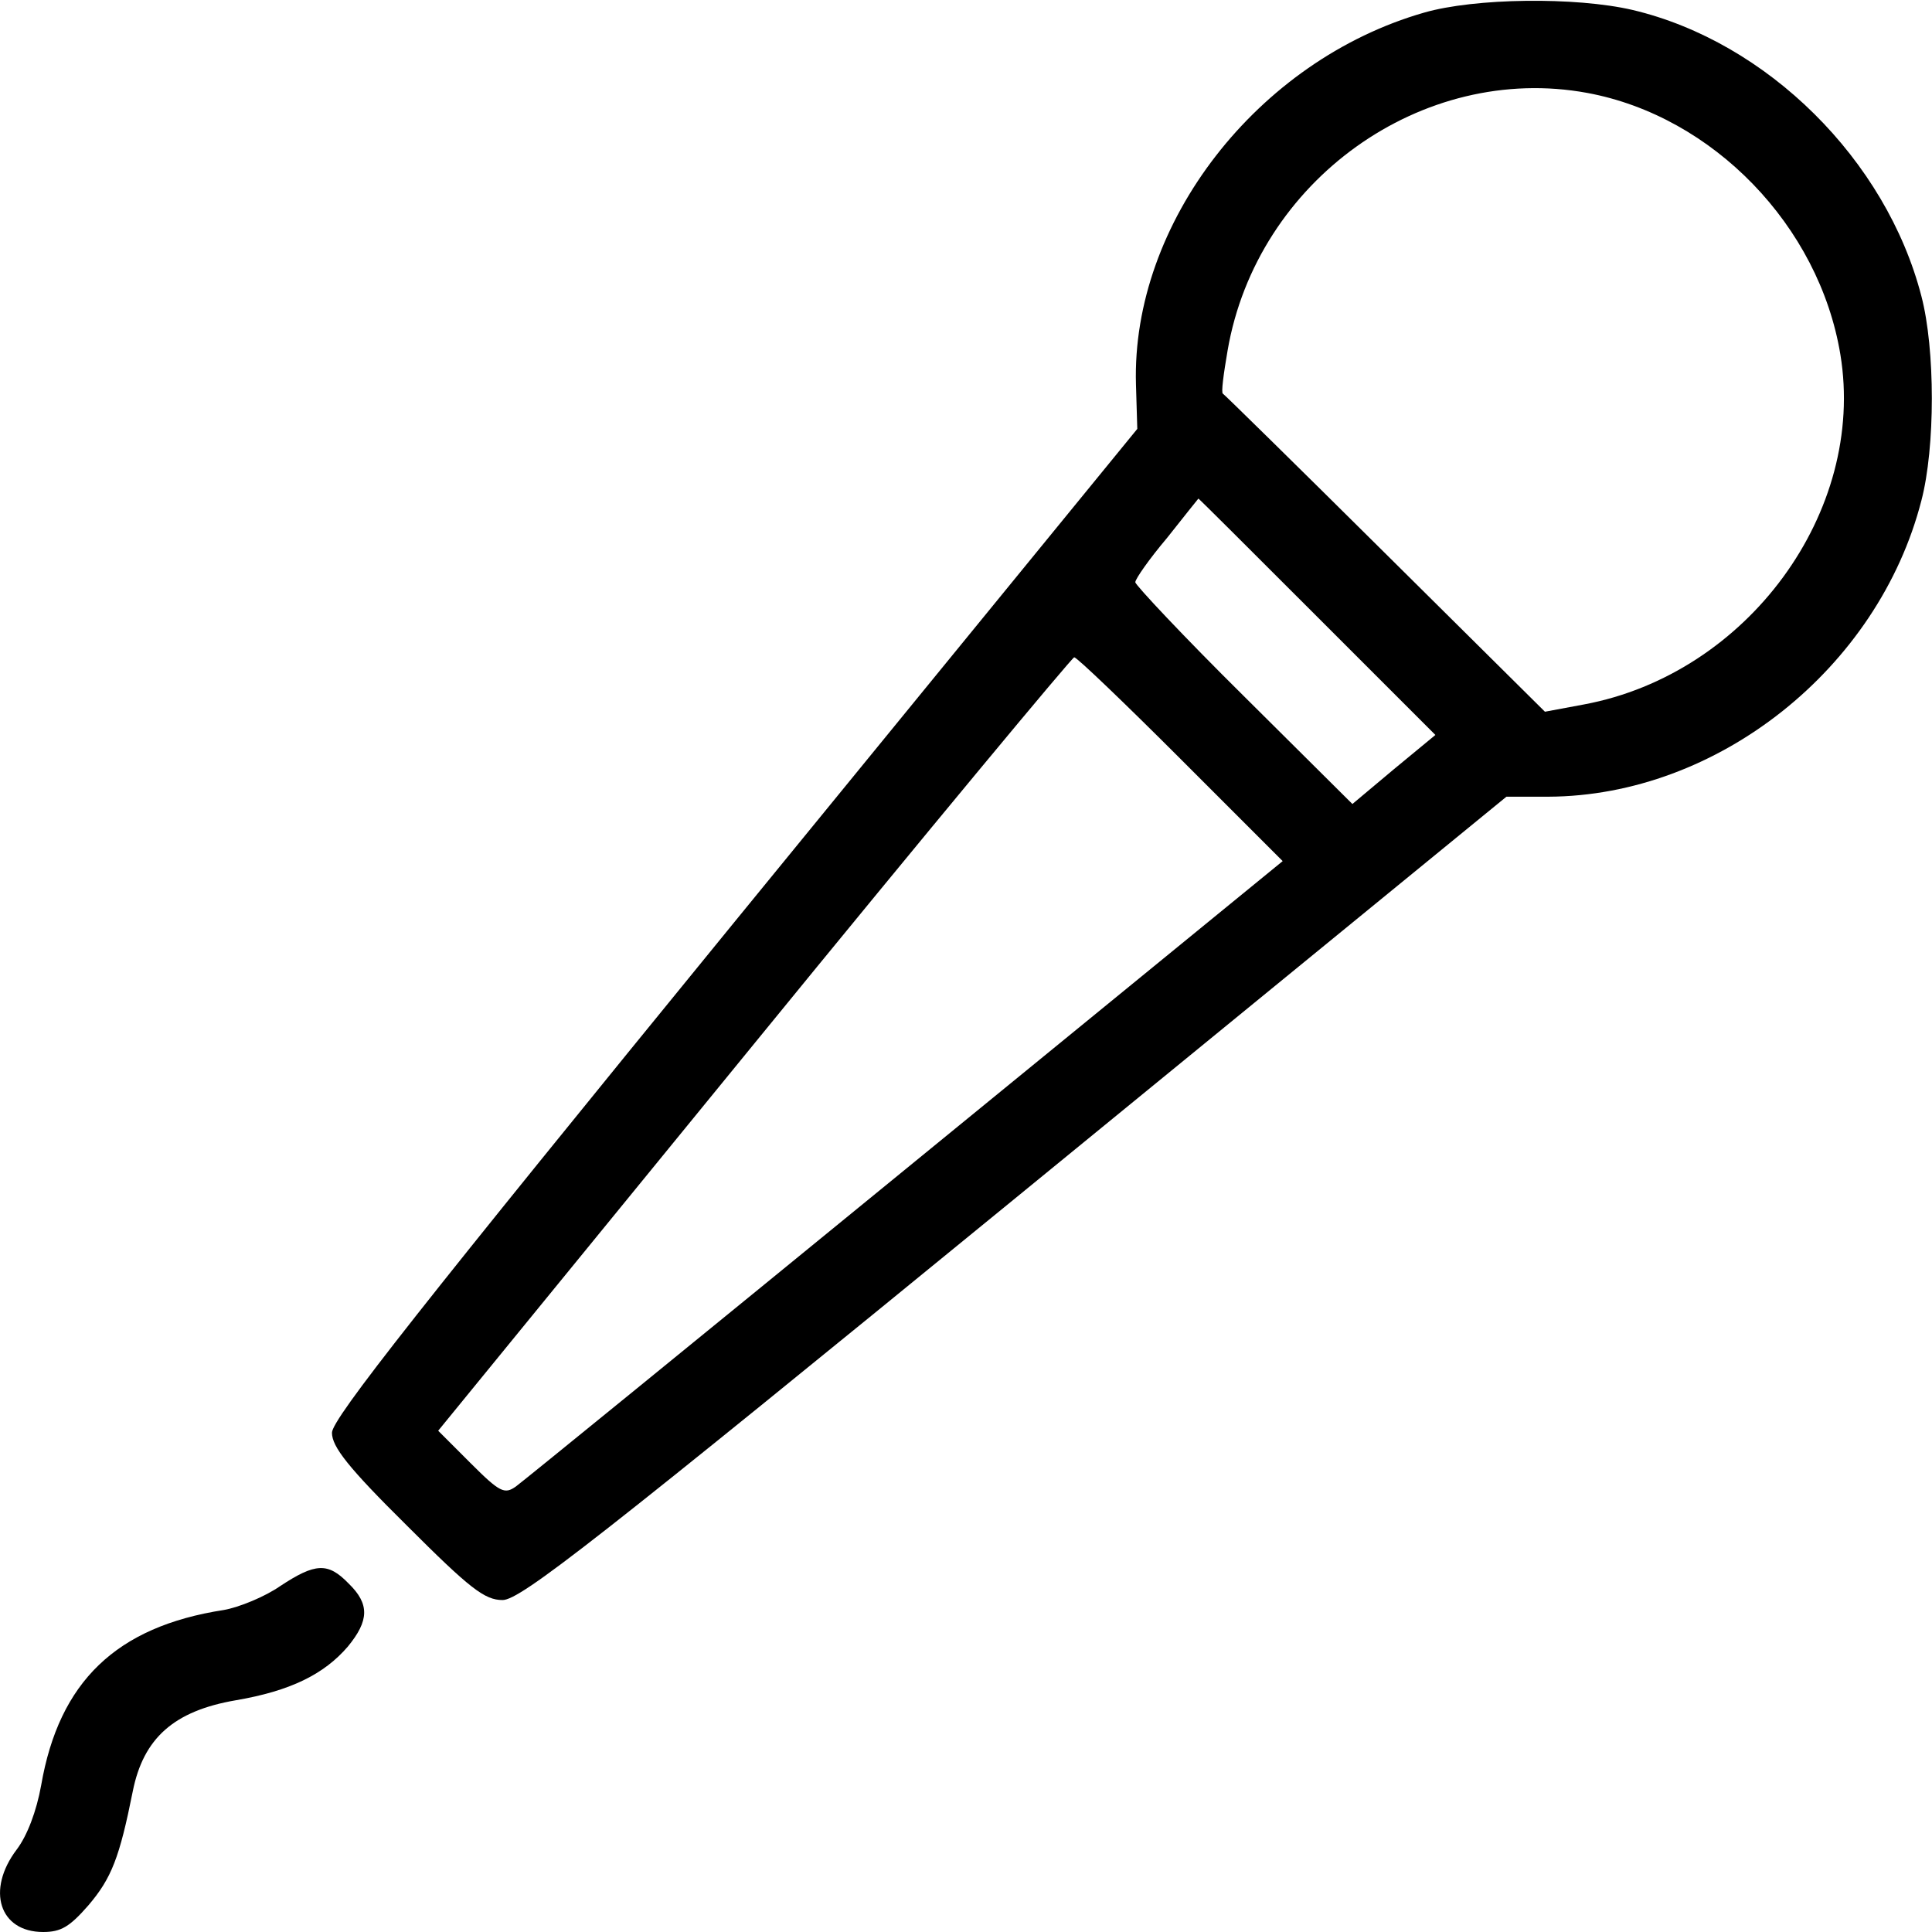
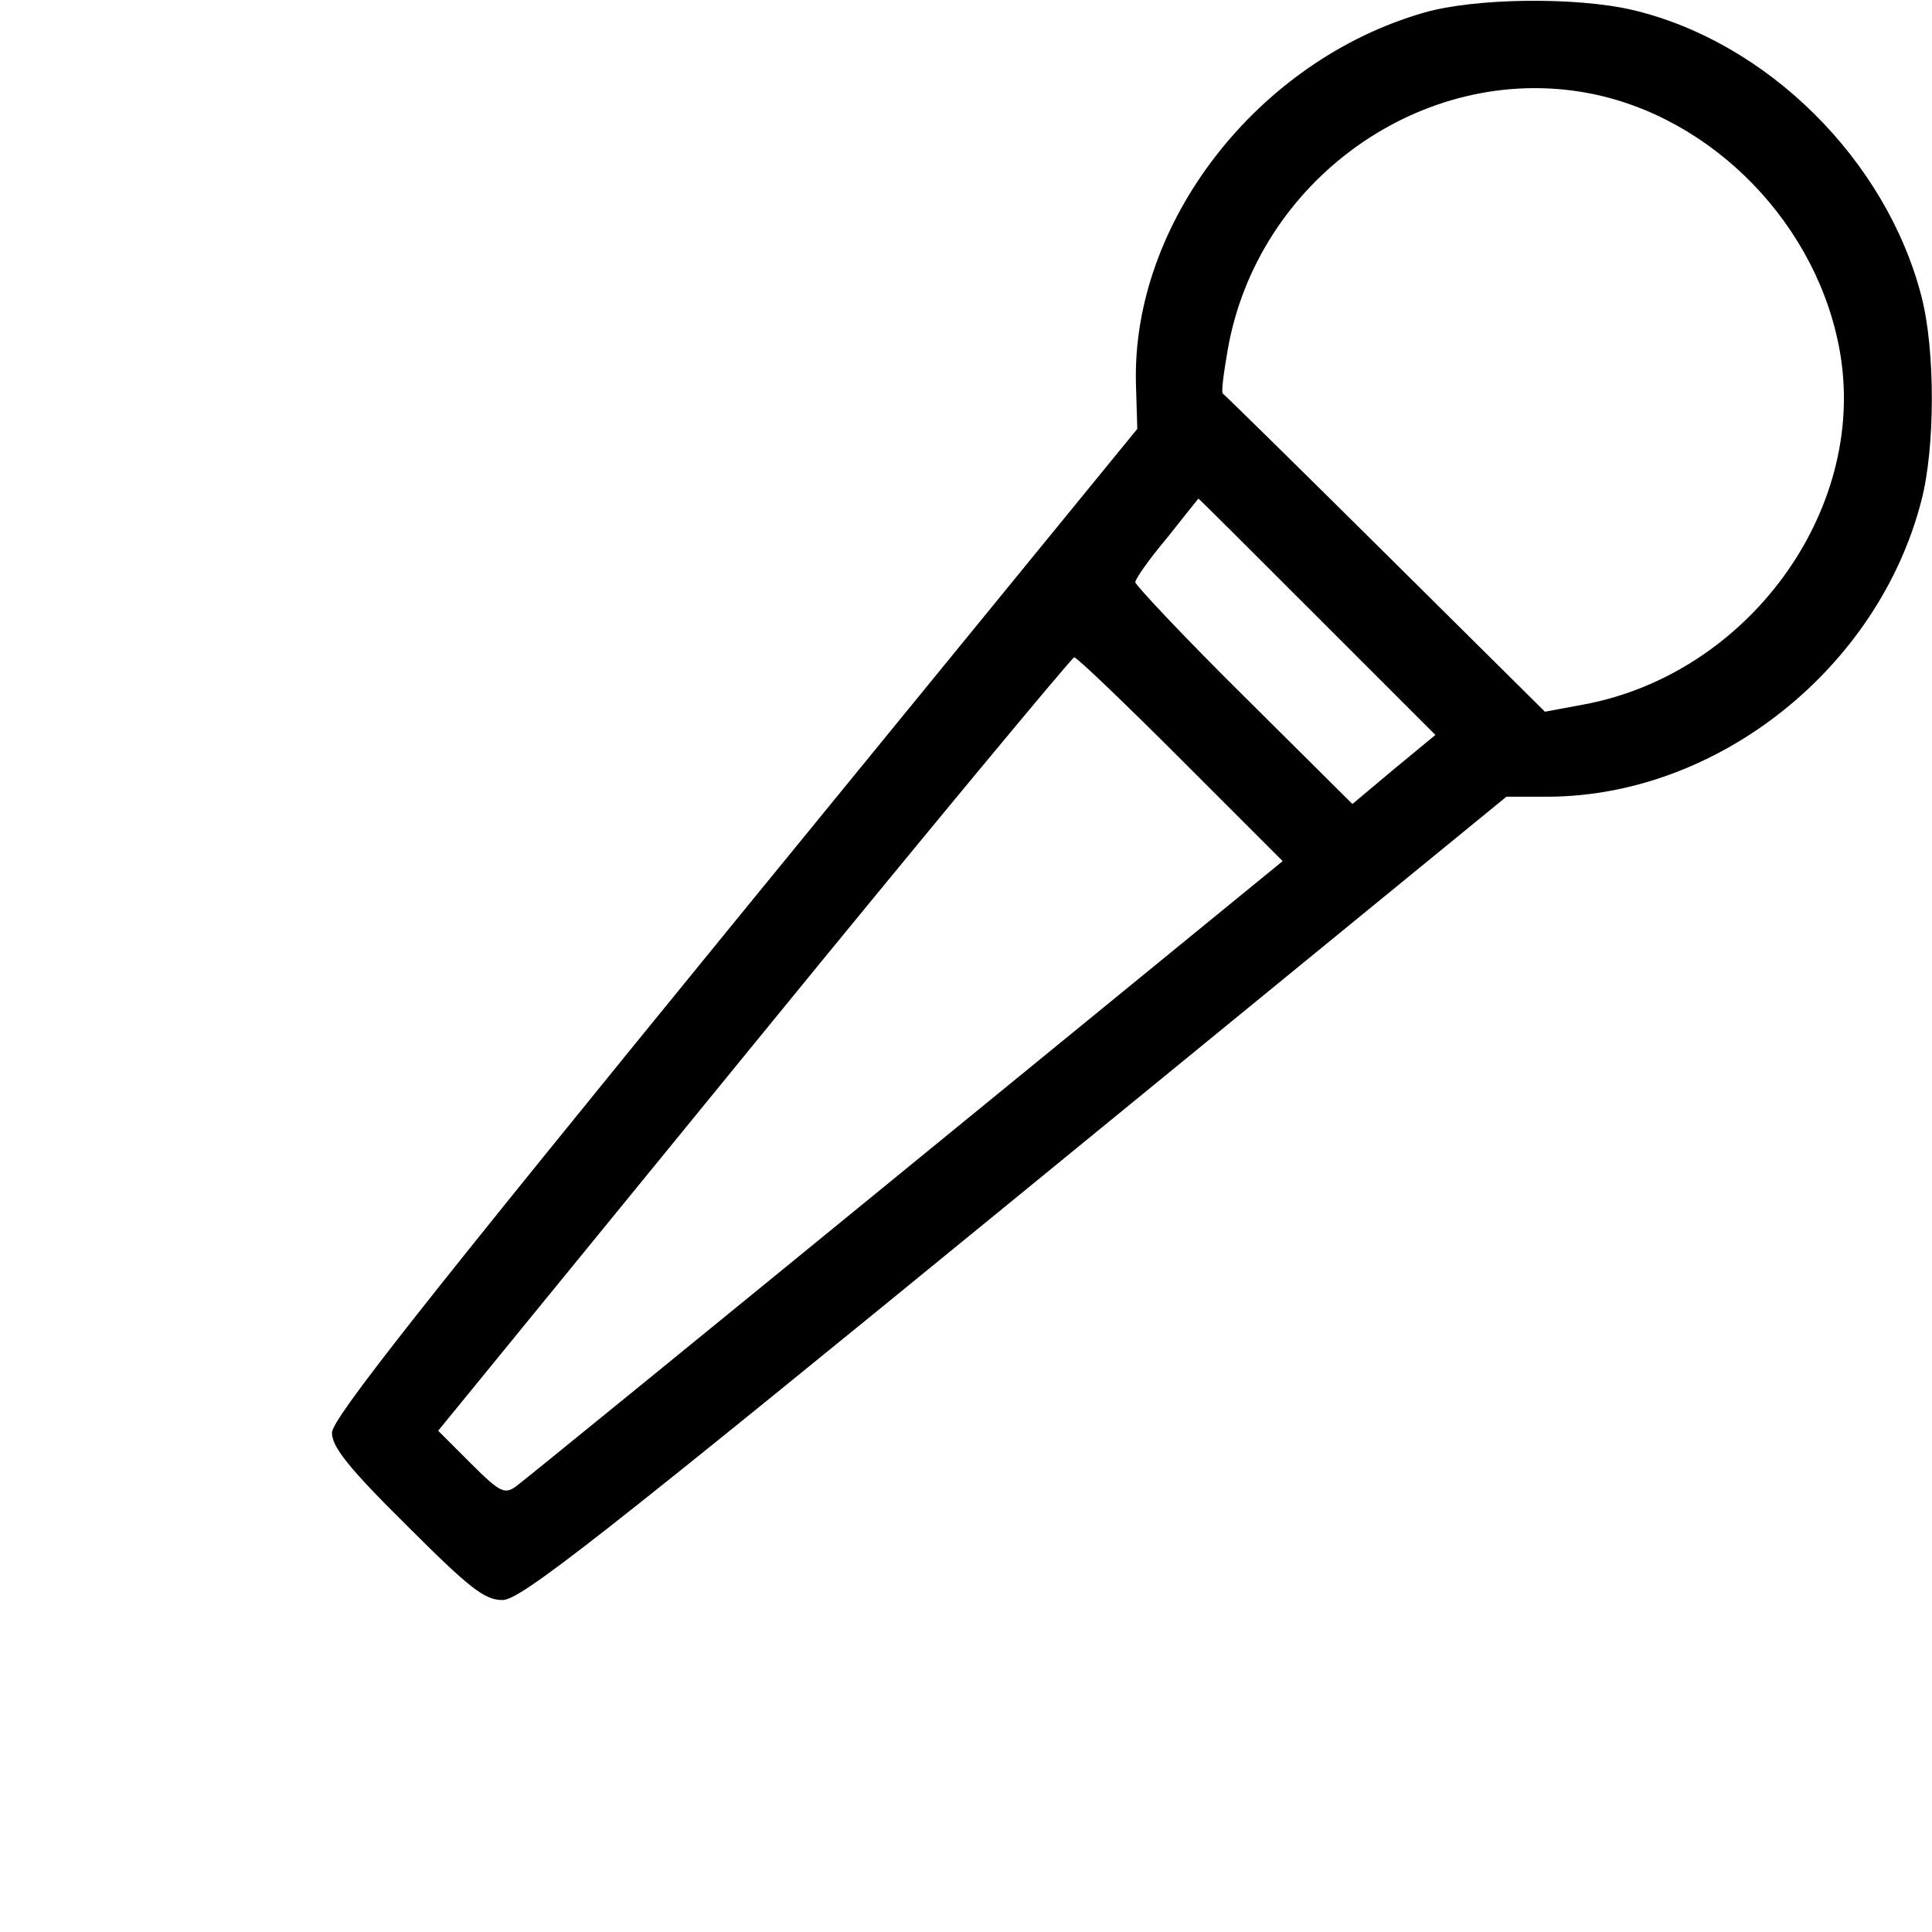
<svg xmlns="http://www.w3.org/2000/svg" version="1.0" width="59" height="59" viewBox="0 0 291 291" preserveAspectRatio="xMidYMid meet">
  <g transform="translate(0,291) scale(0.1,-0.1)" fill="#000000" stroke="none">
    <path d="M2145 2891 c-251 -72 -441 -317 -434 -560 l2 -67 -607 -743 c-470 -576 -606 -748 -606 -769 0 -21 24 -52 113 -140 95 -95 117 -112 144 -112 27 0 142 90 772 605 l740 605 63 0 c255 1 497 193 562 446 21 80 21 228 0 308 -53 205 -232 383 -435 431 -86 20 -238 18 -314 -4z m246 -121 c189 -35 349 -200 381 -394 39 -237 -140 -481 -386 -527 l-59 -11 -241 239 c-132 131 -242 239 -244 240 -3 1 1 30 7 65 44 256 293 434 542 388z m-408 -788 l179 -179 -63 -52 -62 -52 -164 163 c-90 89 -163 167 -163 171 0 5 21 35 48 67 26 33 47 59 47 59 0 1 80 -79 178 -177z m-205 -215 l154 -154 -568 -464 c-312 -255 -576 -470 -587 -478 -17 -12 -24 -9 -68 35 l-49 49 476 583 c261 320 479 582 482 582 4 0 76 -69 160 -153z" />
-     <path d="M422 521 c-23 -16 -62 -32 -85 -36 -162 -25 -248 -108 -275 -264 -7 -39 -21 -76 -37 -97 -46 -61 -26 -124 40 -124 27 0 40 8 68 40 35 41 47 72 67 172 16 80 62 121 155 137 82 14 133 39 169 81 32 39 33 64 1 95 -31 32 -50 31 -103 -4z" />
  </g>
</svg>